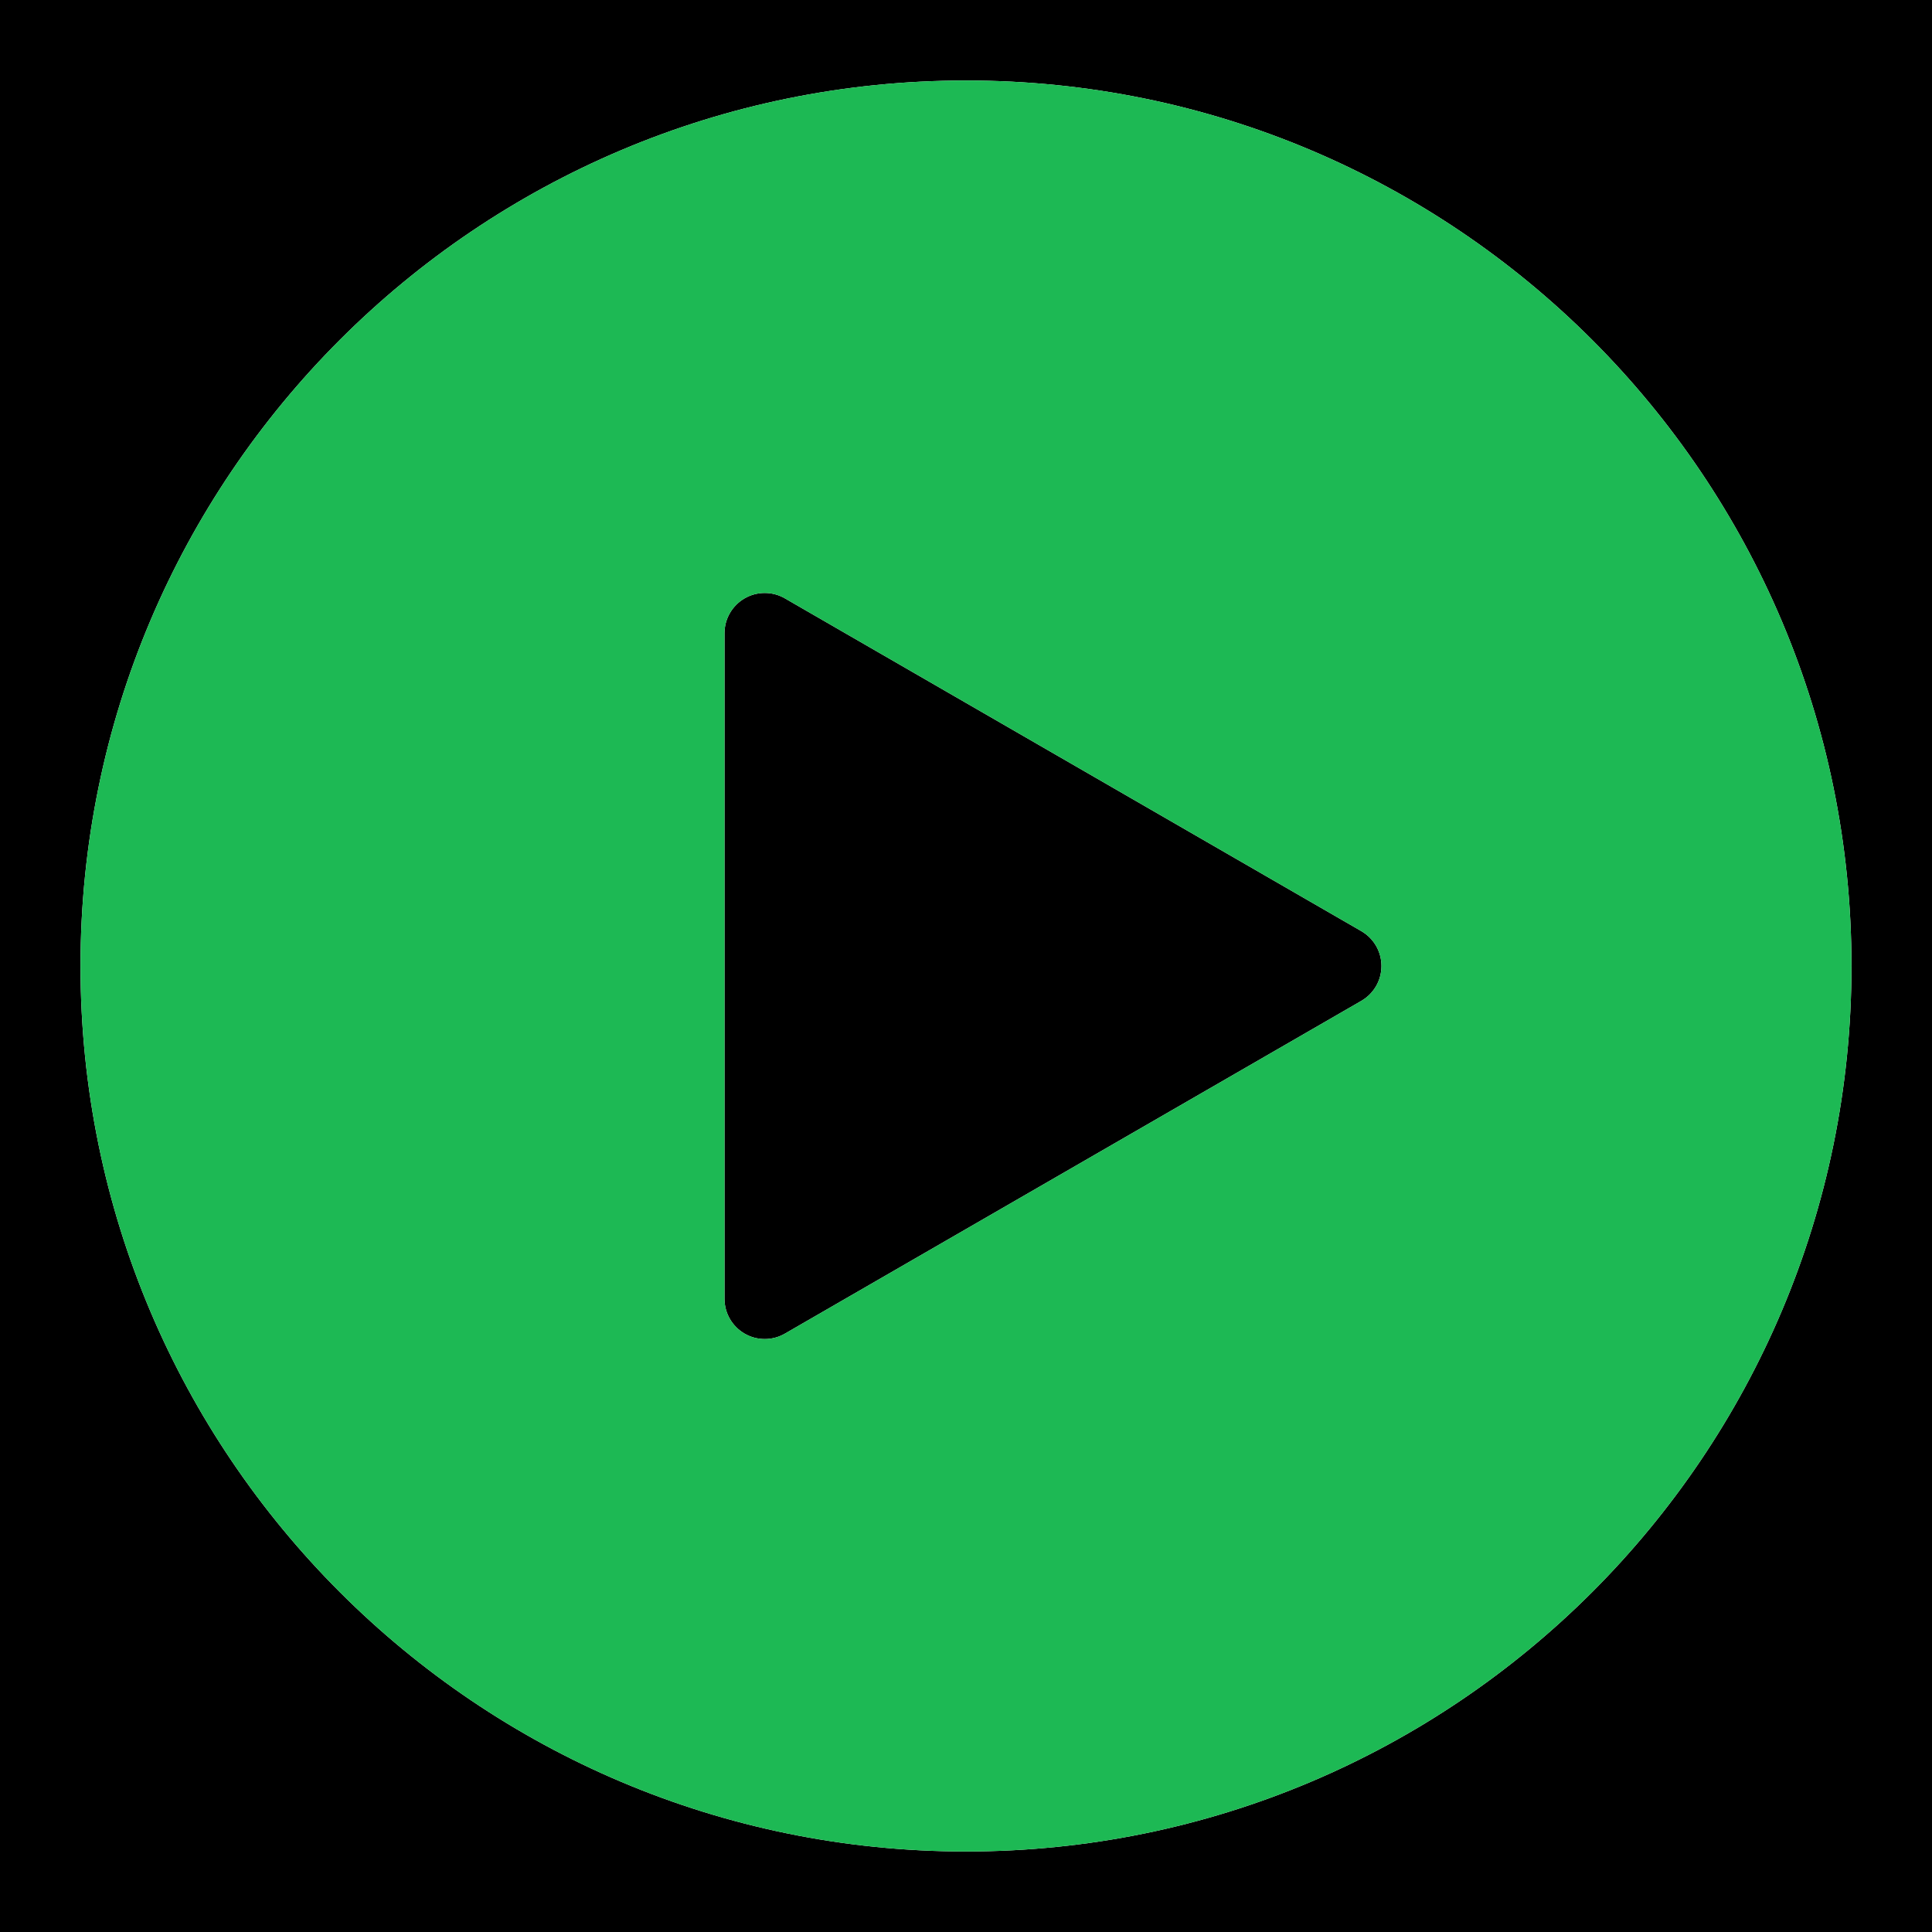
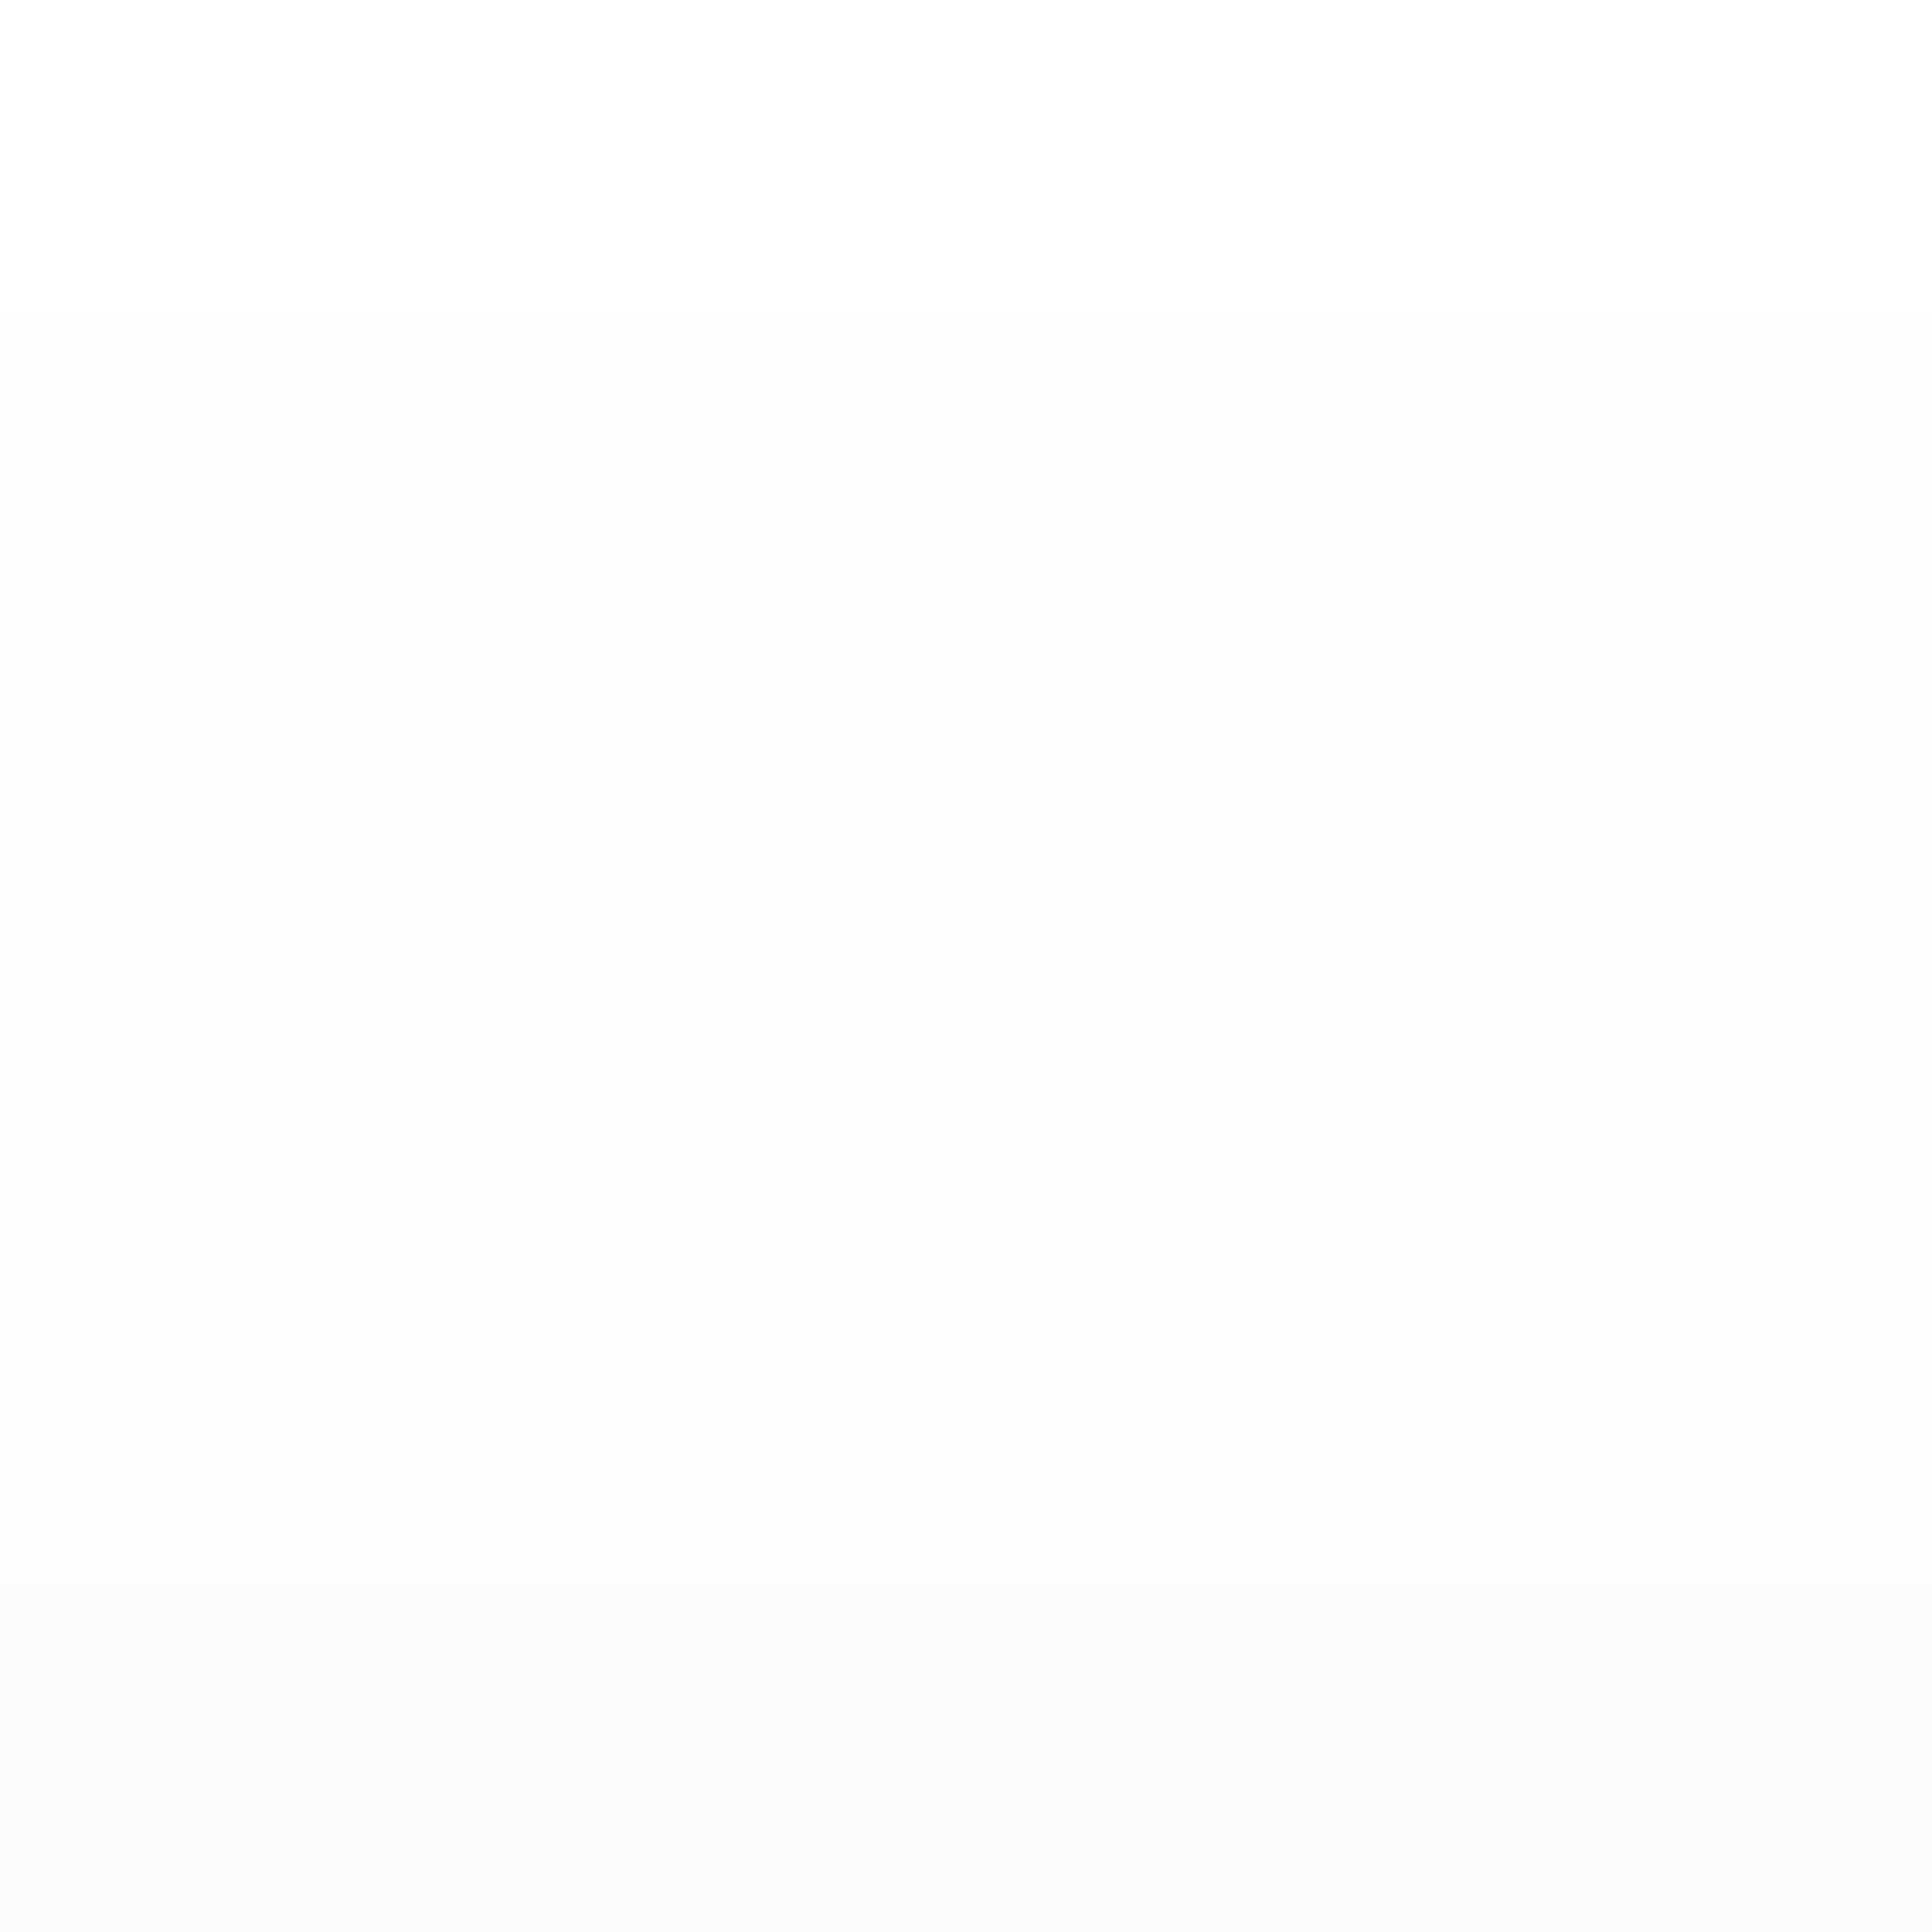
<svg xmlns="http://www.w3.org/2000/svg" fill="none" viewBox="0 0 24 24" height="24" width="24">
-   <rect fill="black" height="24" width="24" />
  <rect fill-opacity="0.2" fill="url(#paint0_linear_7_31)" height="24" width="24" />
-   <path fill="white" d="M1 12C1 5.925 5.925 1 12 1C18.075 1 23 5.925 23 12C23 18.075 18.075 23 12 23C5.925 23 1 18.075 1 12ZM9.75 7.433C9.674 7.389 9.588 7.366 9.5 7.366C9.412 7.366 9.326 7.389 9.25 7.433C9.174 7.477 9.111 7.54 9.067 7.616C9.023 7.692 9 7.778 9 7.866V16.134C9 16.222 9.023 16.308 9.067 16.384C9.111 16.46 9.174 16.523 9.25 16.567C9.326 16.611 9.412 16.634 9.5 16.634C9.588 16.634 9.674 16.611 9.75 16.567L16.911 12.433C16.987 12.389 17.05 12.326 17.094 12.25C17.138 12.174 17.161 12.088 17.161 12C17.161 11.912 17.138 11.826 17.094 11.75C17.05 11.674 16.987 11.611 16.911 11.567L9.75 7.433Z" />
-   <path fill="#1DB954" d="M1 12C1 5.925 5.925 1 12 1C18.075 1 23 5.925 23 12C23 18.075 18.075 23 12 23C5.925 23 1 18.075 1 12ZM9.75 7.433C9.674 7.389 9.588 7.366 9.5 7.366C9.412 7.366 9.326 7.389 9.25 7.433C9.174 7.477 9.111 7.54 9.067 7.616C9.023 7.692 9 7.778 9 7.866V16.134C9 16.222 9.023 16.308 9.067 16.384C9.111 16.46 9.174 16.523 9.25 16.567C9.326 16.611 9.412 16.634 9.5 16.634C9.588 16.634 9.674 16.611 9.75 16.567L16.911 12.433C16.987 12.389 17.05 12.326 17.094 12.25C17.138 12.174 17.161 12.088 17.161 12C17.161 11.912 17.138 11.826 17.094 11.75C17.05 11.674 16.987 11.611 16.911 11.567L9.75 7.433Z" />
  <defs>
    <linearGradient gradientUnits="userSpaceOnUse" y2="24" x2="12" y1="0" x1="12" id="paint0_linear_7_31">
      <stop stop-opacity="0" />
      <stop stop-opacity="0.06" offset="1" />
      <stop offset="1" />
    </linearGradient>
  </defs>
</svg>